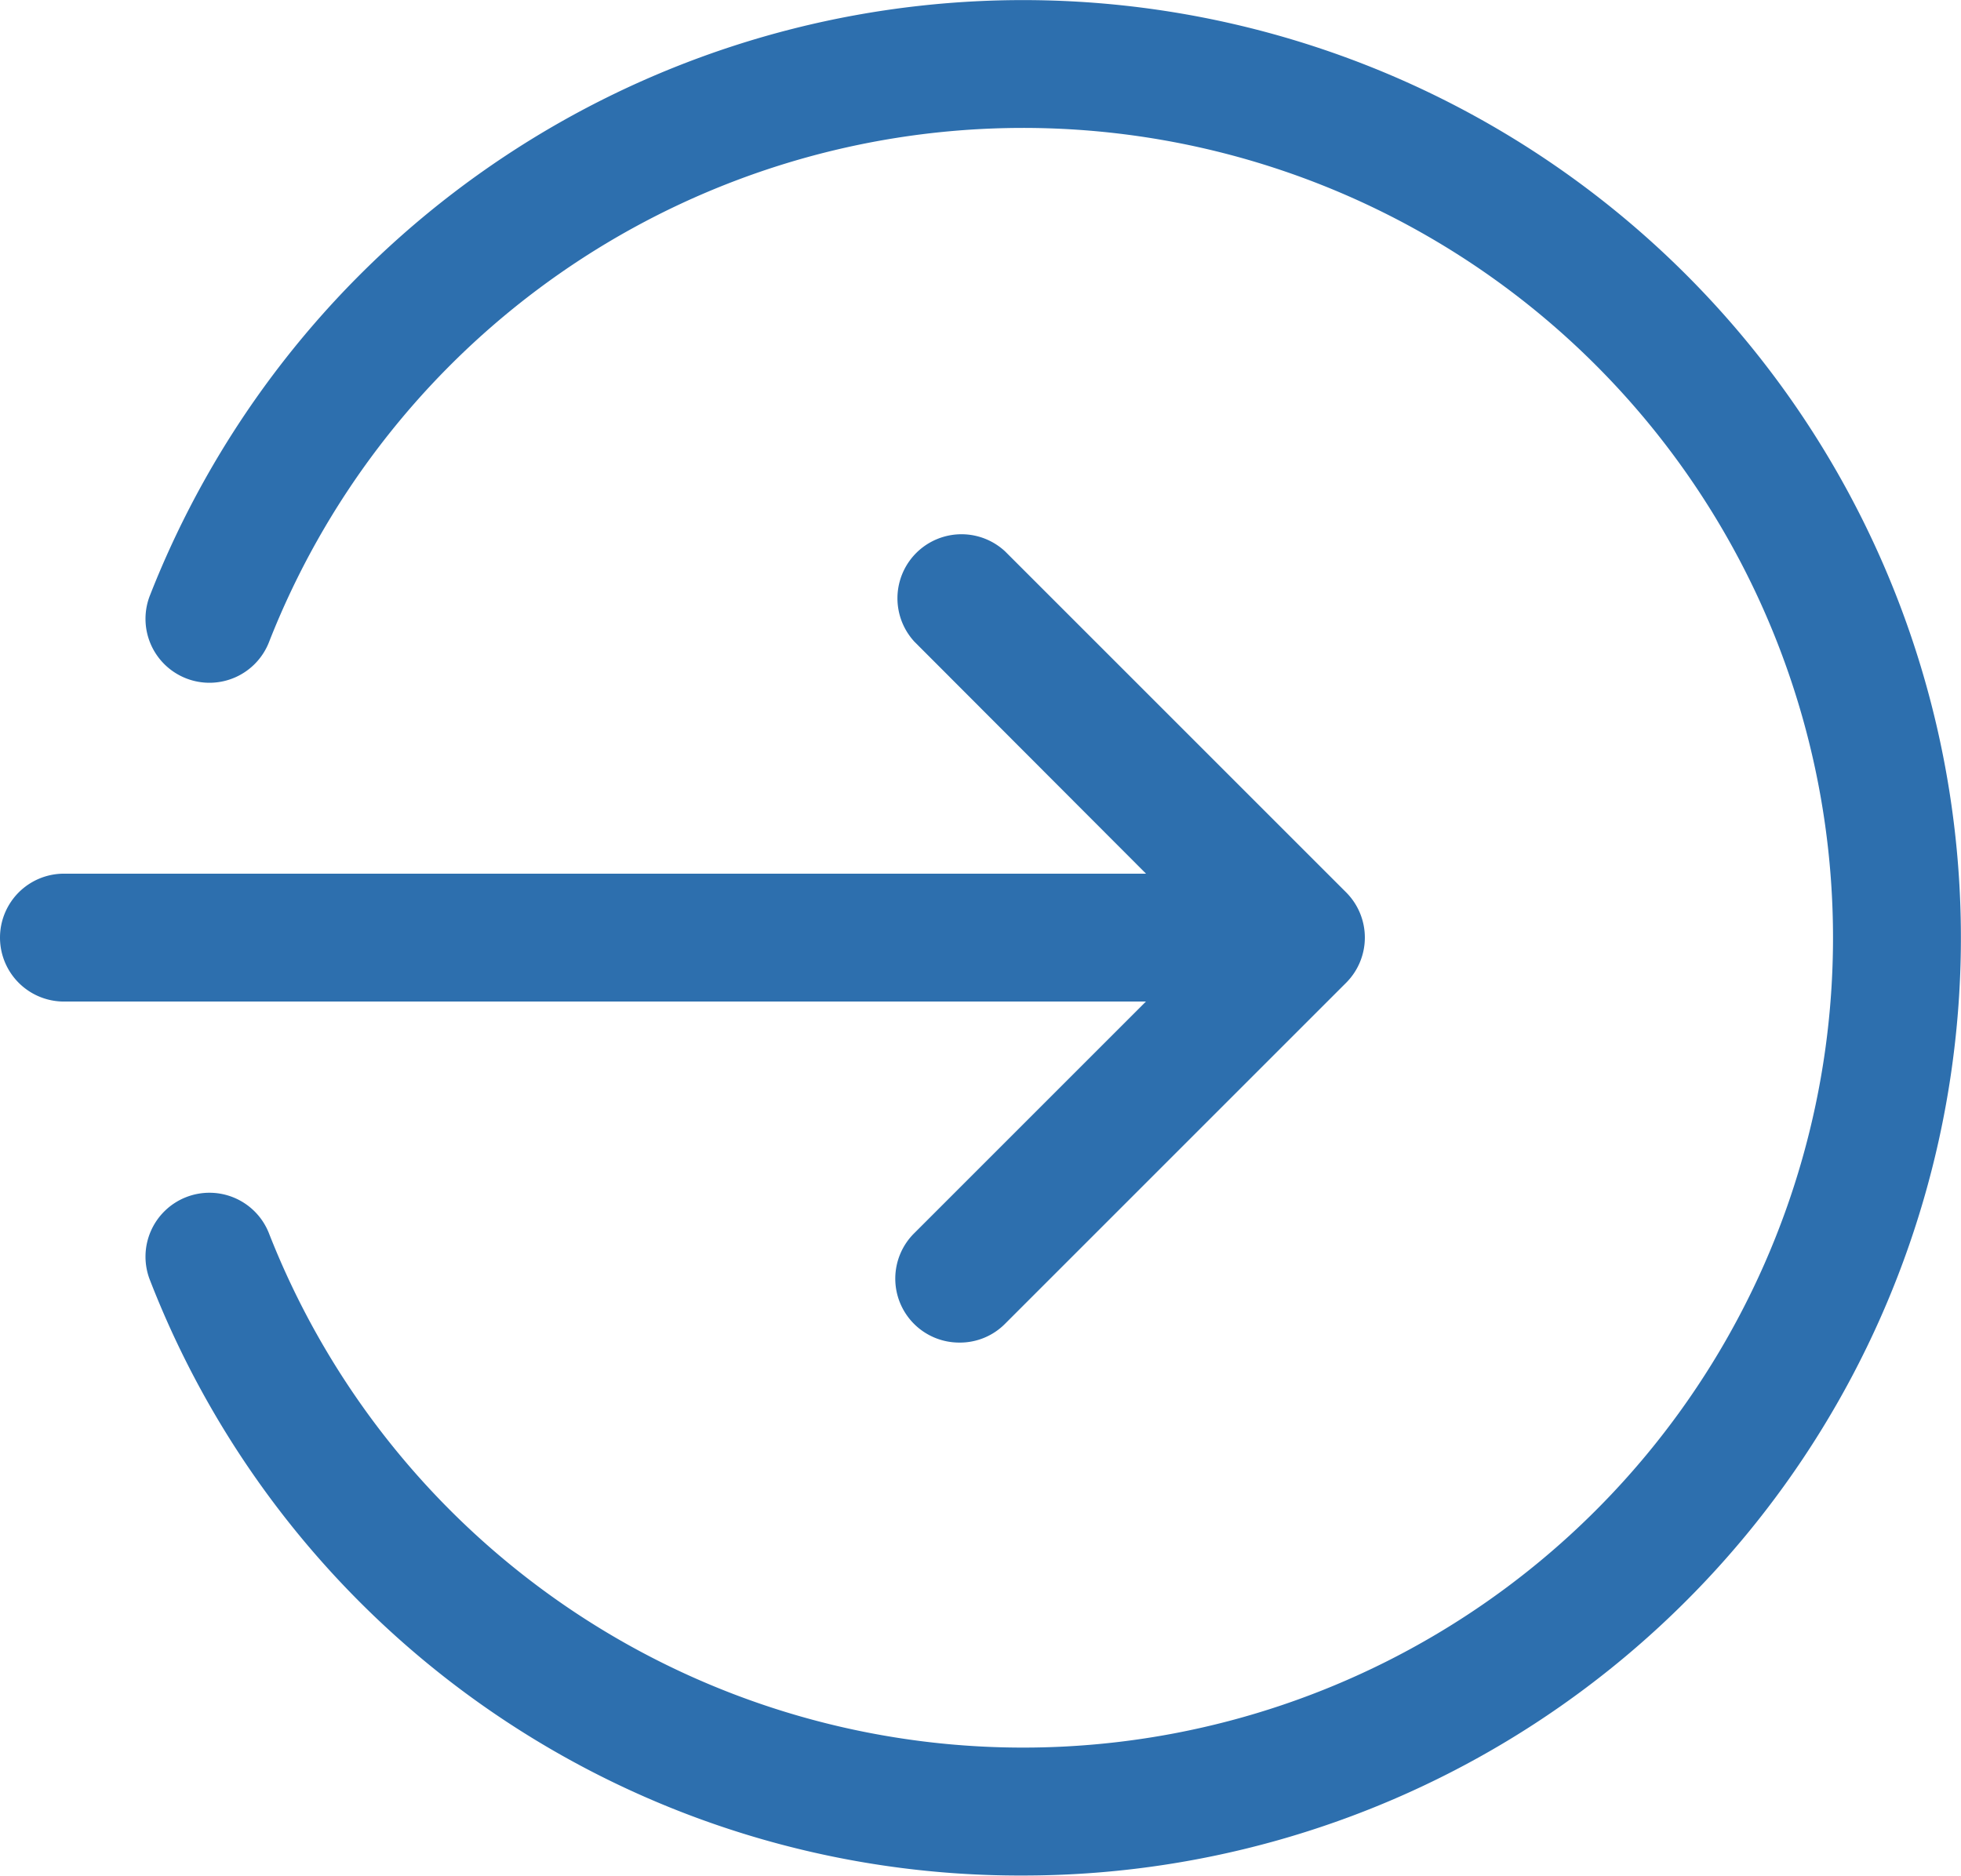
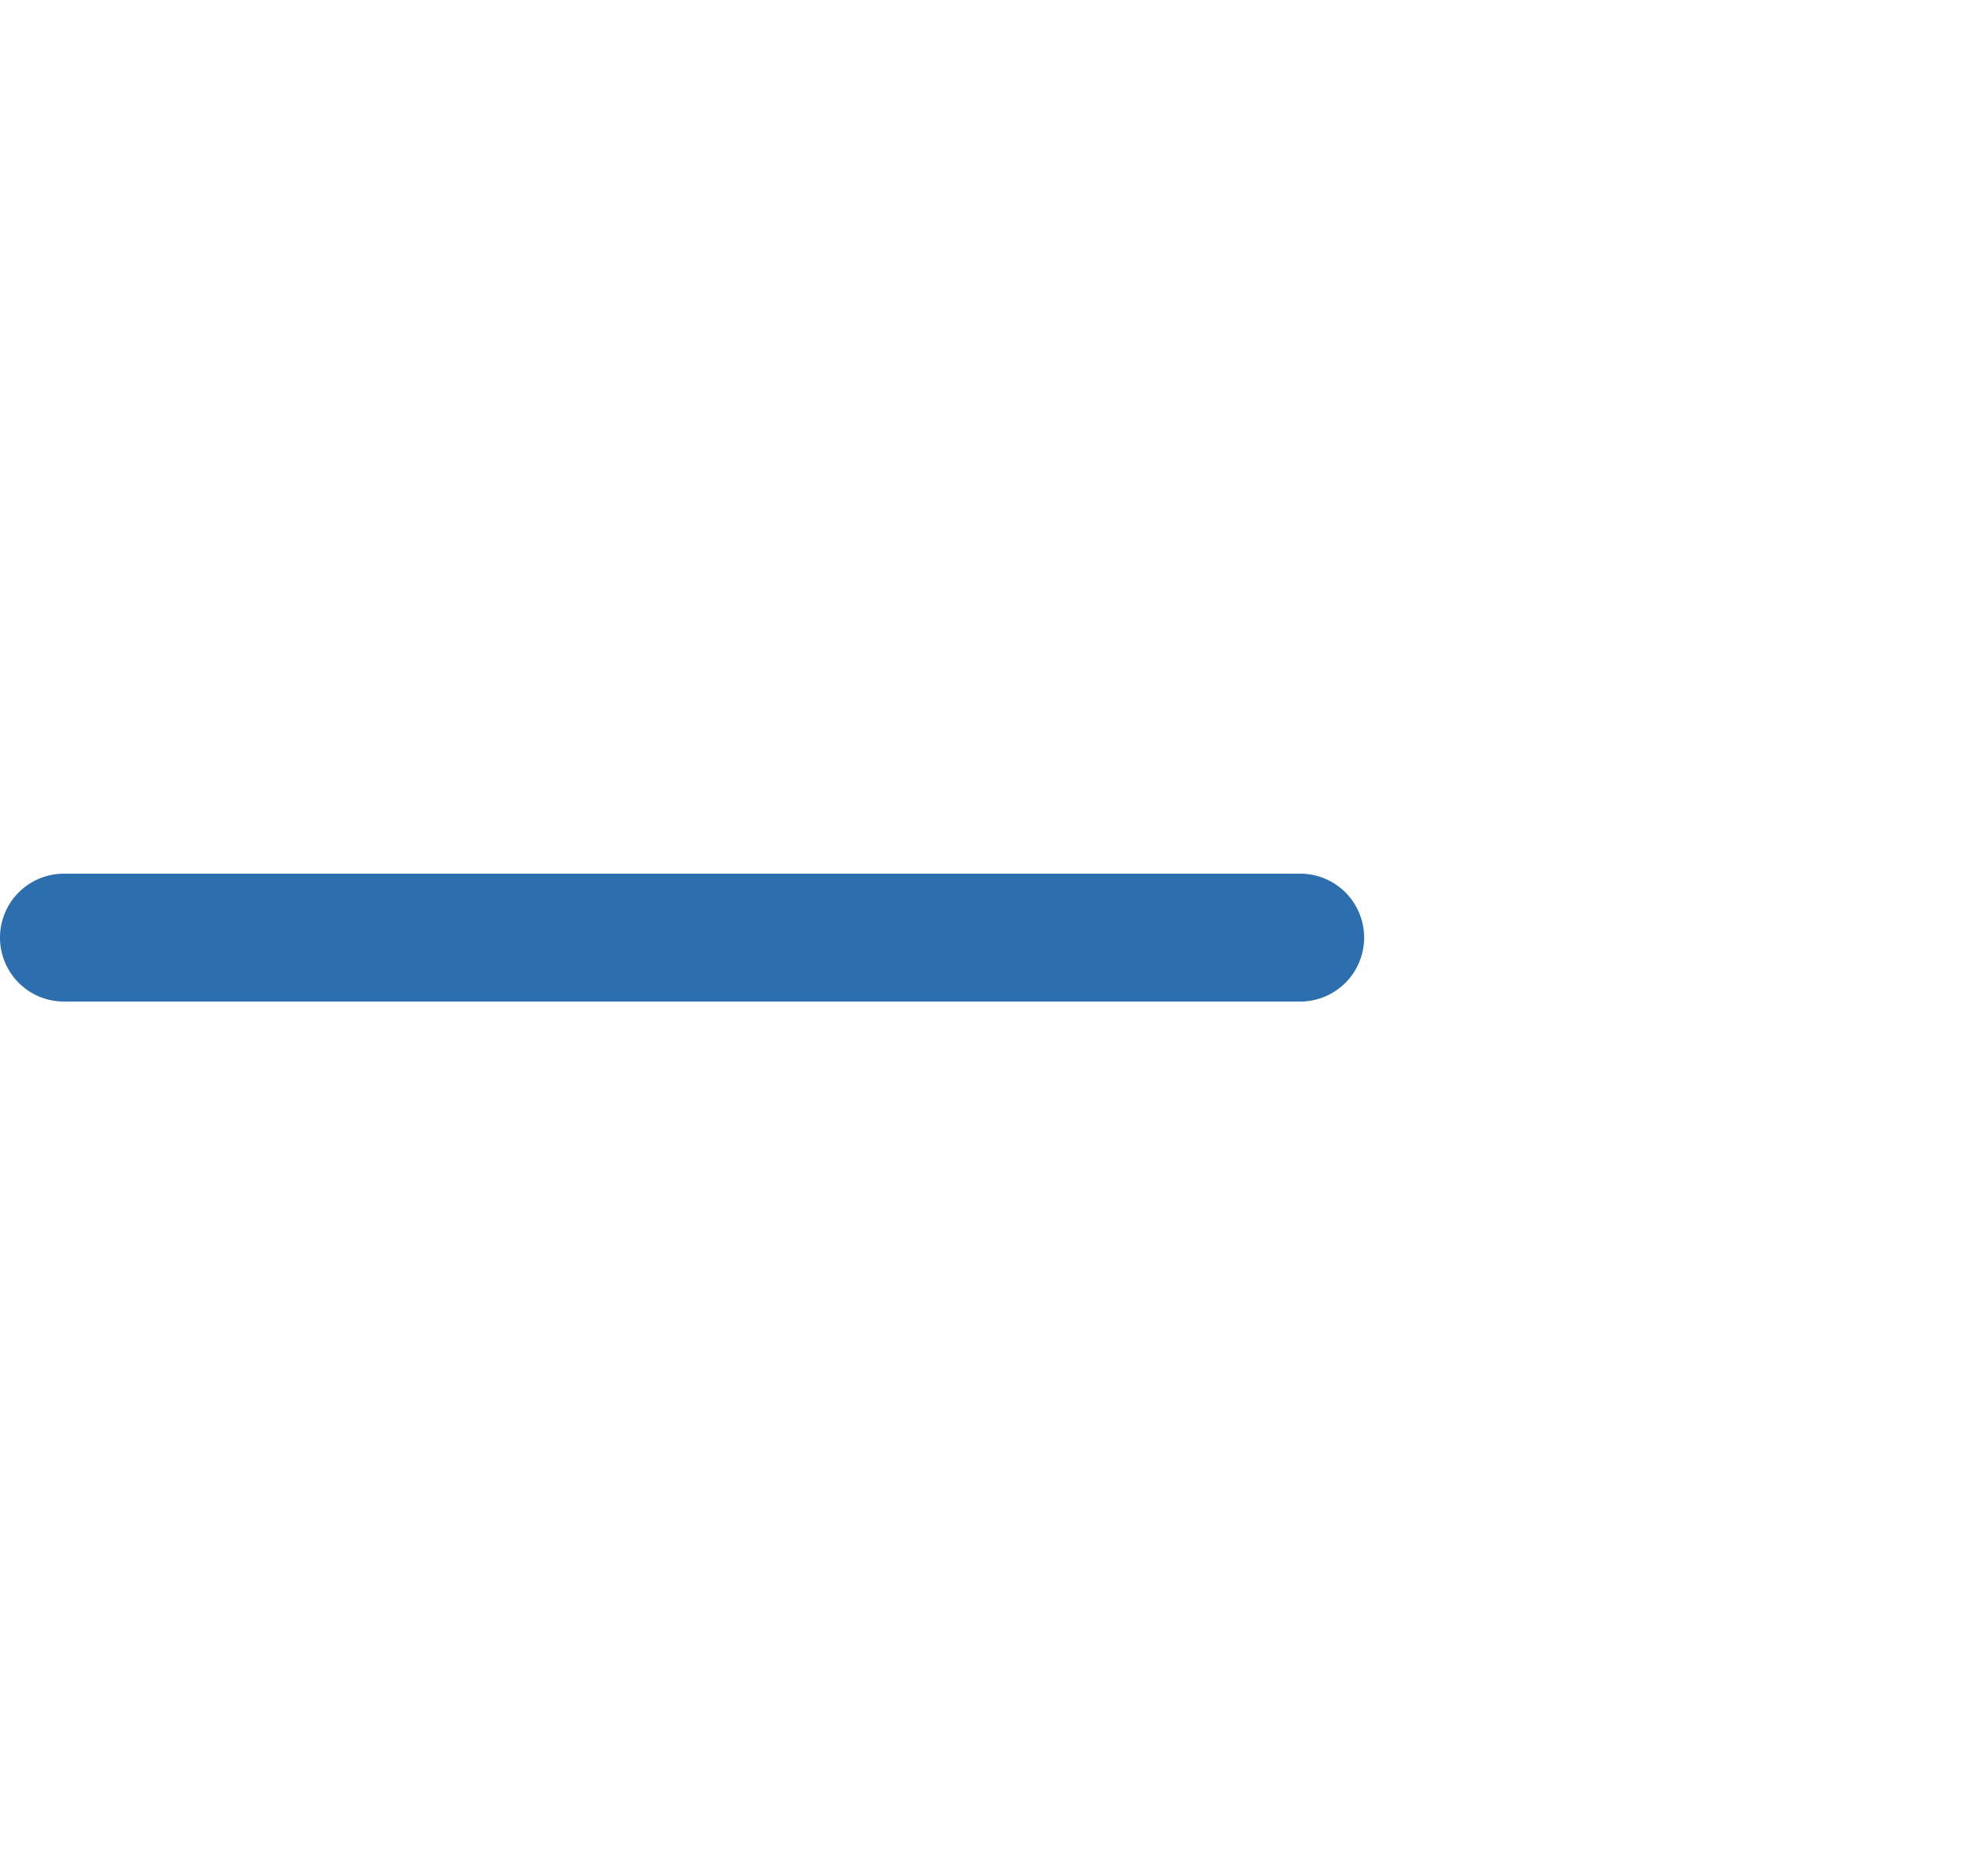
<svg xmlns="http://www.w3.org/2000/svg" width="19.933" height="19.068" viewBox="0 0 19.933 19.068">
  <g id="enter" transform="translate(0 -0.333)">
    <path id="Tracé_1733" data-name="Tracé 1733" d="M13.216,220.3H.65a.65.65,0,1,1,0-1.3H13.216a.65.65,0,1,1,0,1.3Zm0,0" transform="translate(0 -209.785)" fill="#2d6fae" />
-     <path id="Tracé_1734" data-name="Tracé 1734" d="M224.654,141.864a.65.65,0,0,1-.459-1.11l3.007-3.007L224.2,134.74a.651.651,0,0,1,.92-.92l3.467,3.467a.65.65,0,0,1,0,.919l-3.467,3.467A.645.645,0,0,1,224.654,141.864Zm0,0" transform="translate(-214.904 -127.882)" fill="#2d6fae" />
-     <path id="Tracé_1735" data-name="Tracé 1735" d="M45.39,19.4a9.484,9.484,0,0,1-8.873-6.046.65.65,0,1,1,1.21-.475,8.233,8.233,0,1,0,0-6.025.65.65,0,1,1-1.21-.475A9.533,9.533,0,1,1,45.39,19.4Zm0,0" transform="translate(-34.99)" fill="#2d6fae" />
  </g>
</svg>